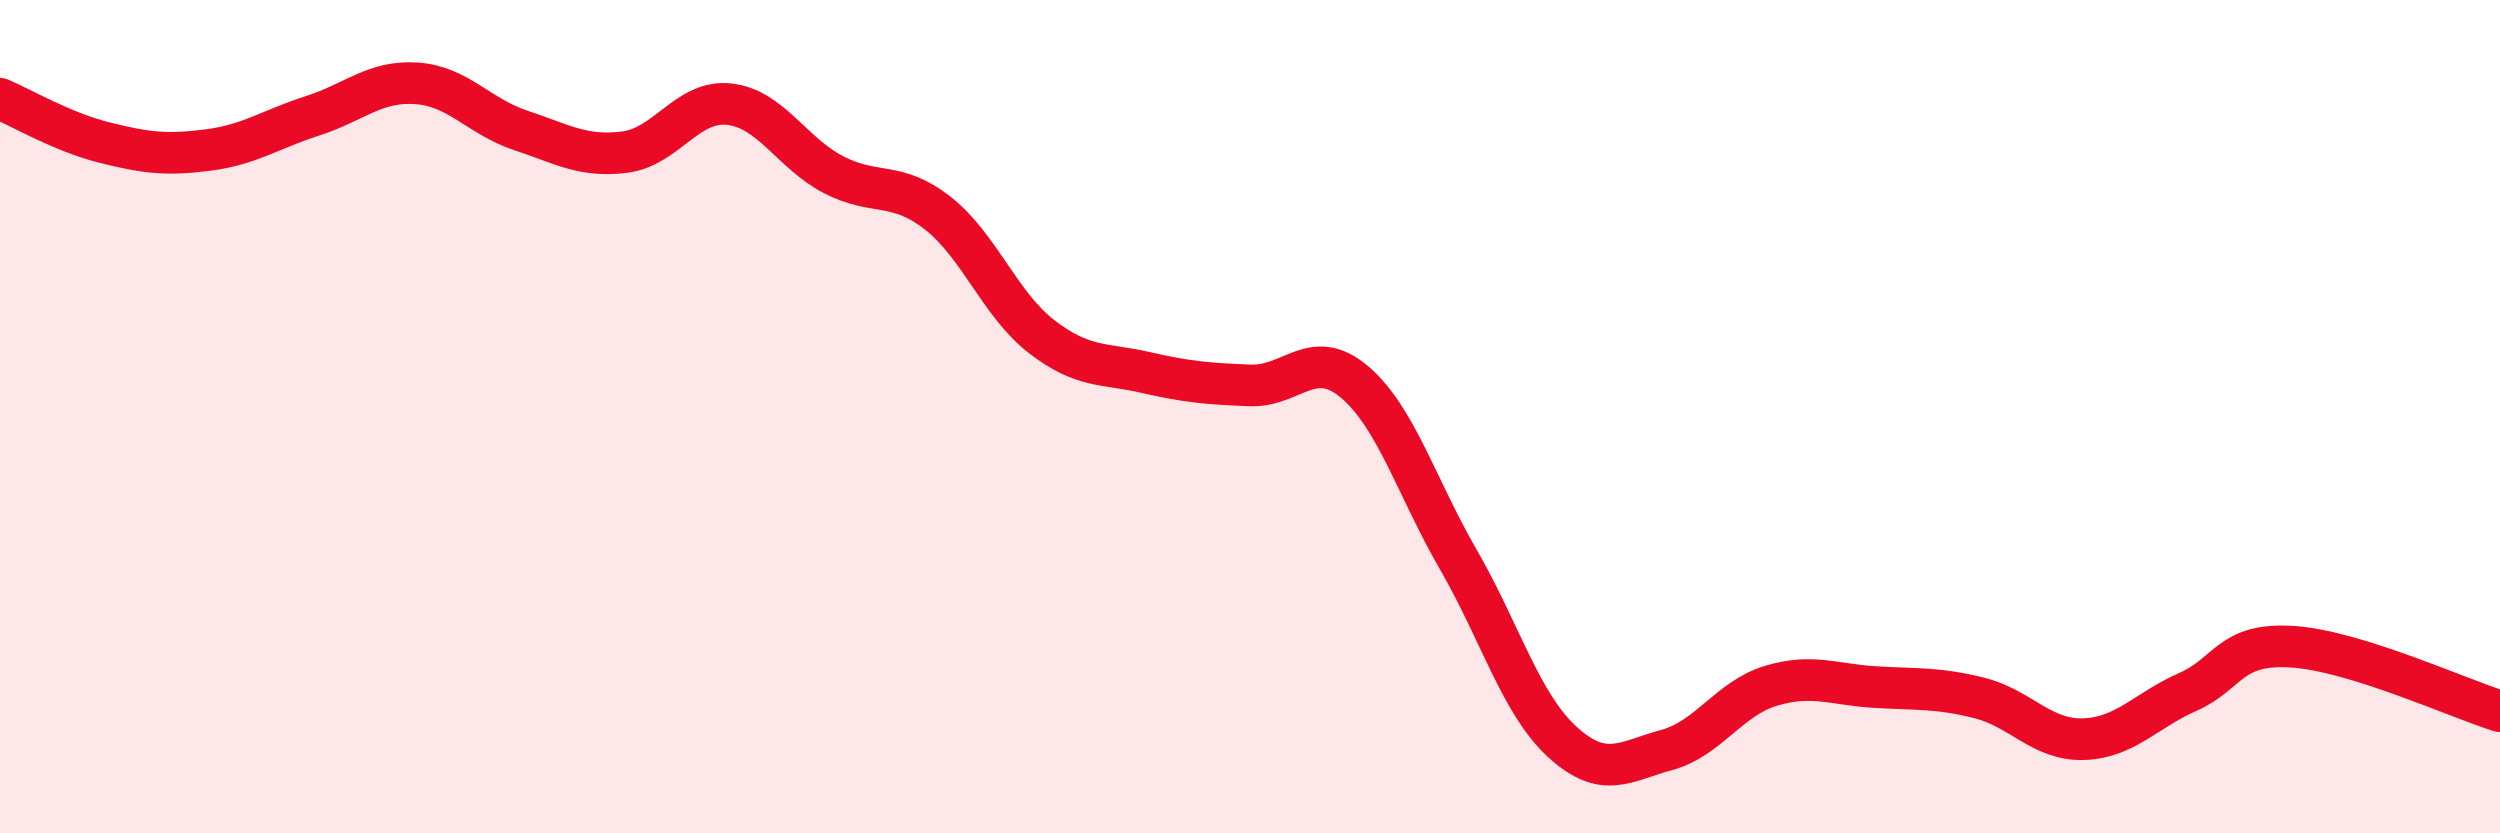
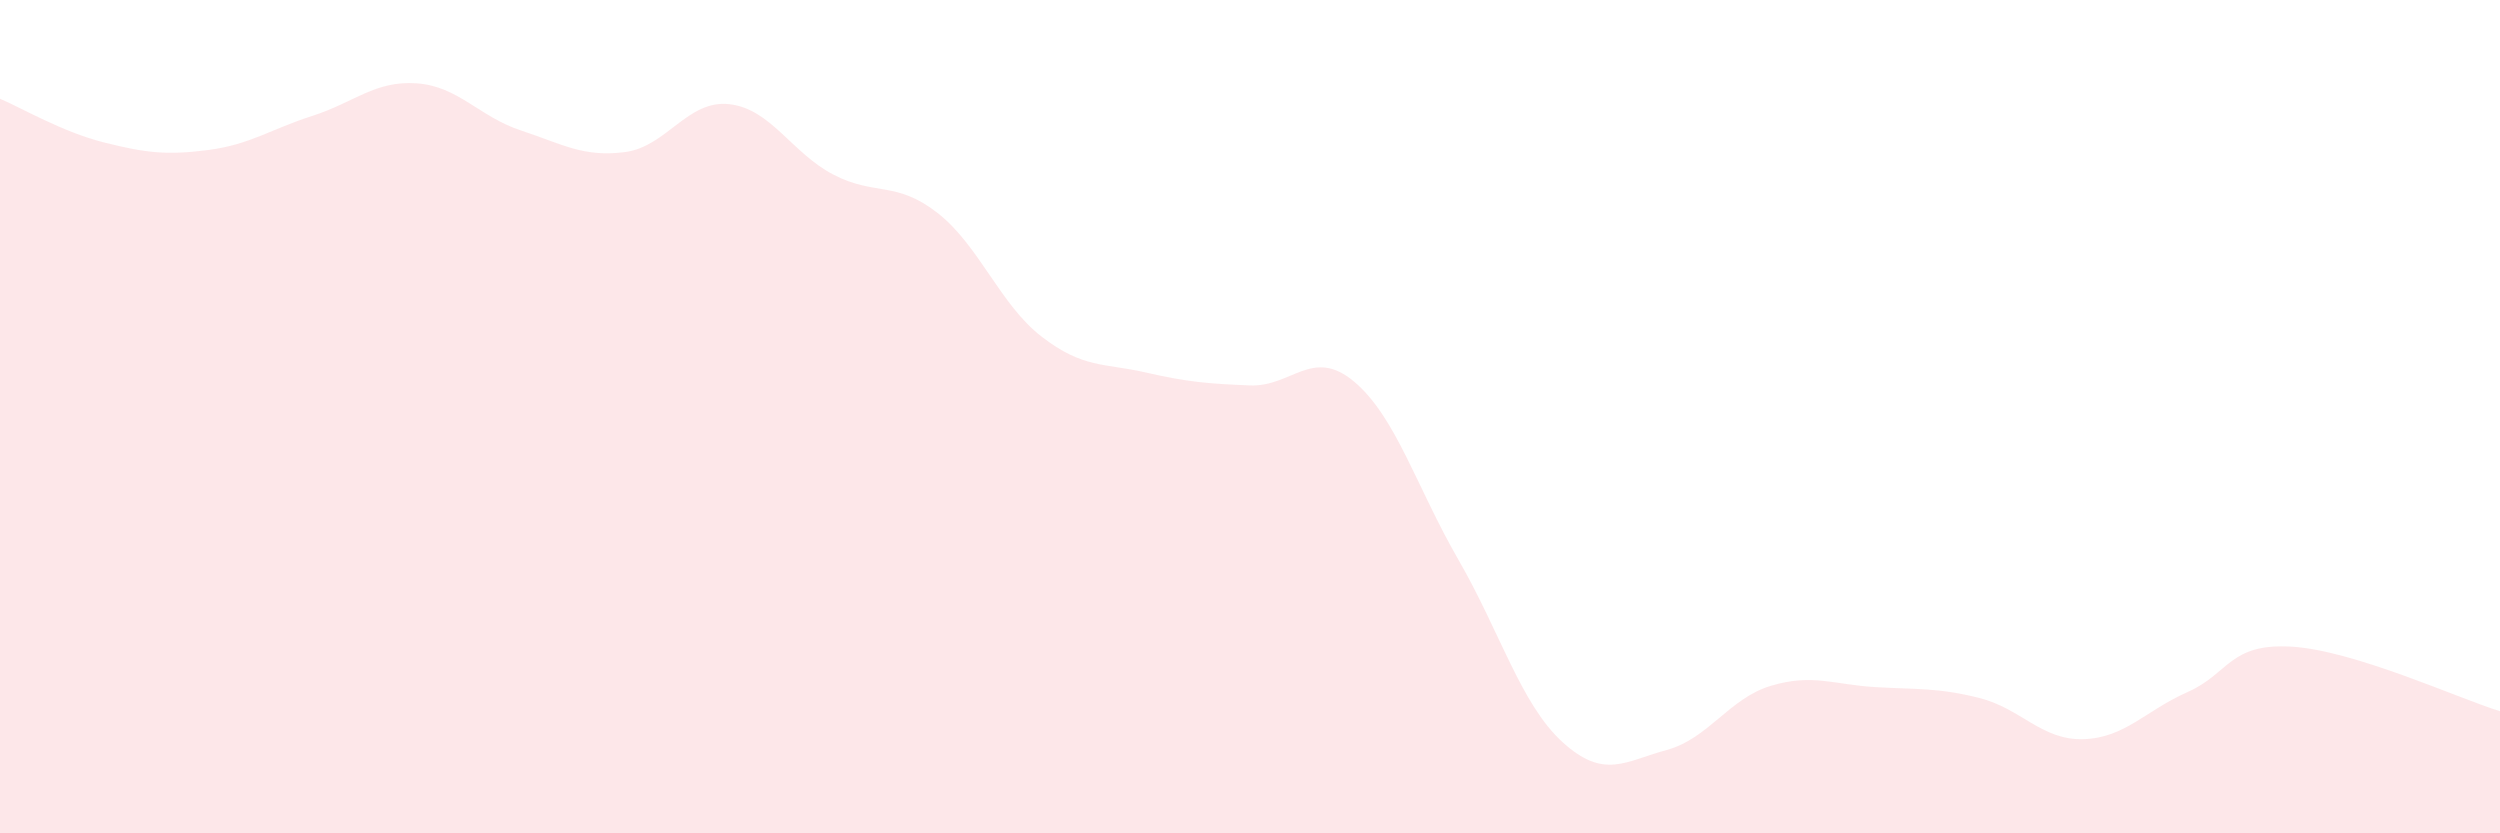
<svg xmlns="http://www.w3.org/2000/svg" width="60" height="20" viewBox="0 0 60 20">
  <path d="M 0,2.37 C 0.5,2.58 1.5,3.17 2.5,3.42 C 3.5,3.67 4,3.73 5,3.6 C 6,3.47 6.5,3.1 7.5,2.78 C 8.5,2.46 9,1.93 10,2 C 11,2.07 11.5,2.8 12.5,3.13 C 13.5,3.46 14,3.78 15,3.65 C 16,3.52 16.5,2.39 17.5,2.5 C 18.5,2.61 19,3.67 20,4.19 C 21,4.71 21.5,4.33 22.5,5.11 C 23.5,5.89 24,7.31 25,8.08 C 26,8.85 26.5,8.71 27.5,8.94 C 28.5,9.17 29,9.21 30,9.25 C 31,9.29 31.5,8.32 32.5,9.16 C 33.5,10 34,11.7 35,13.43 C 36,15.16 36.5,16.9 37.5,17.81 C 38.5,18.72 39,18.27 40,18 C 41,17.73 41.5,16.76 42.5,16.46 C 43.5,16.16 44,16.43 45,16.49 C 46,16.55 46.5,16.5 47.5,16.75 C 48.5,17 49,17.77 50,17.74 C 51,17.71 51.5,17.05 52.5,16.61 C 53.5,16.17 53.5,15.43 55,15.52 C 56.5,15.61 59,16.76 60,17.07L60 20L0 20Z" fill="#EB0A25" opacity="0.1" stroke-linecap="round" stroke-linejoin="round" />
-   <path d="M 0,2.37 C 0.5,2.58 1.5,3.17 2.5,3.42 C 3.5,3.67 4,3.73 5,3.6 C 6,3.47 6.5,3.1 7.5,2.78 C 8.5,2.46 9,1.93 10,2 C 11,2.07 11.5,2.8 12.5,3.13 C 13.5,3.46 14,3.78 15,3.65 C 16,3.52 16.5,2.39 17.5,2.5 C 18.5,2.61 19,3.67 20,4.19 C 21,4.71 21.5,4.33 22.5,5.11 C 23.5,5.89 24,7.31 25,8.08 C 26,8.85 26.5,8.71 27.5,8.94 C 28.5,9.17 29,9.21 30,9.25 C 31,9.29 31.5,8.32 32.5,9.16 C 33.5,10 34,11.7 35,13.43 C 36,15.16 36.5,16.9 37.5,17.81 C 38.5,18.72 39,18.27 40,18 C 41,17.73 41.5,16.76 42.5,16.46 C 43.5,16.16 44,16.43 45,16.49 C 46,16.55 46.5,16.5 47.5,16.75 C 48.5,17 49,17.77 50,17.74 C 51,17.71 51.5,17.05 52.5,16.61 C 53.5,16.17 53.5,15.43 55,15.52 C 56.5,15.61 59,16.76 60,17.07" stroke="#EB0A25" stroke-width="1" fill="none" stroke-linecap="round" stroke-linejoin="round" />
</svg>